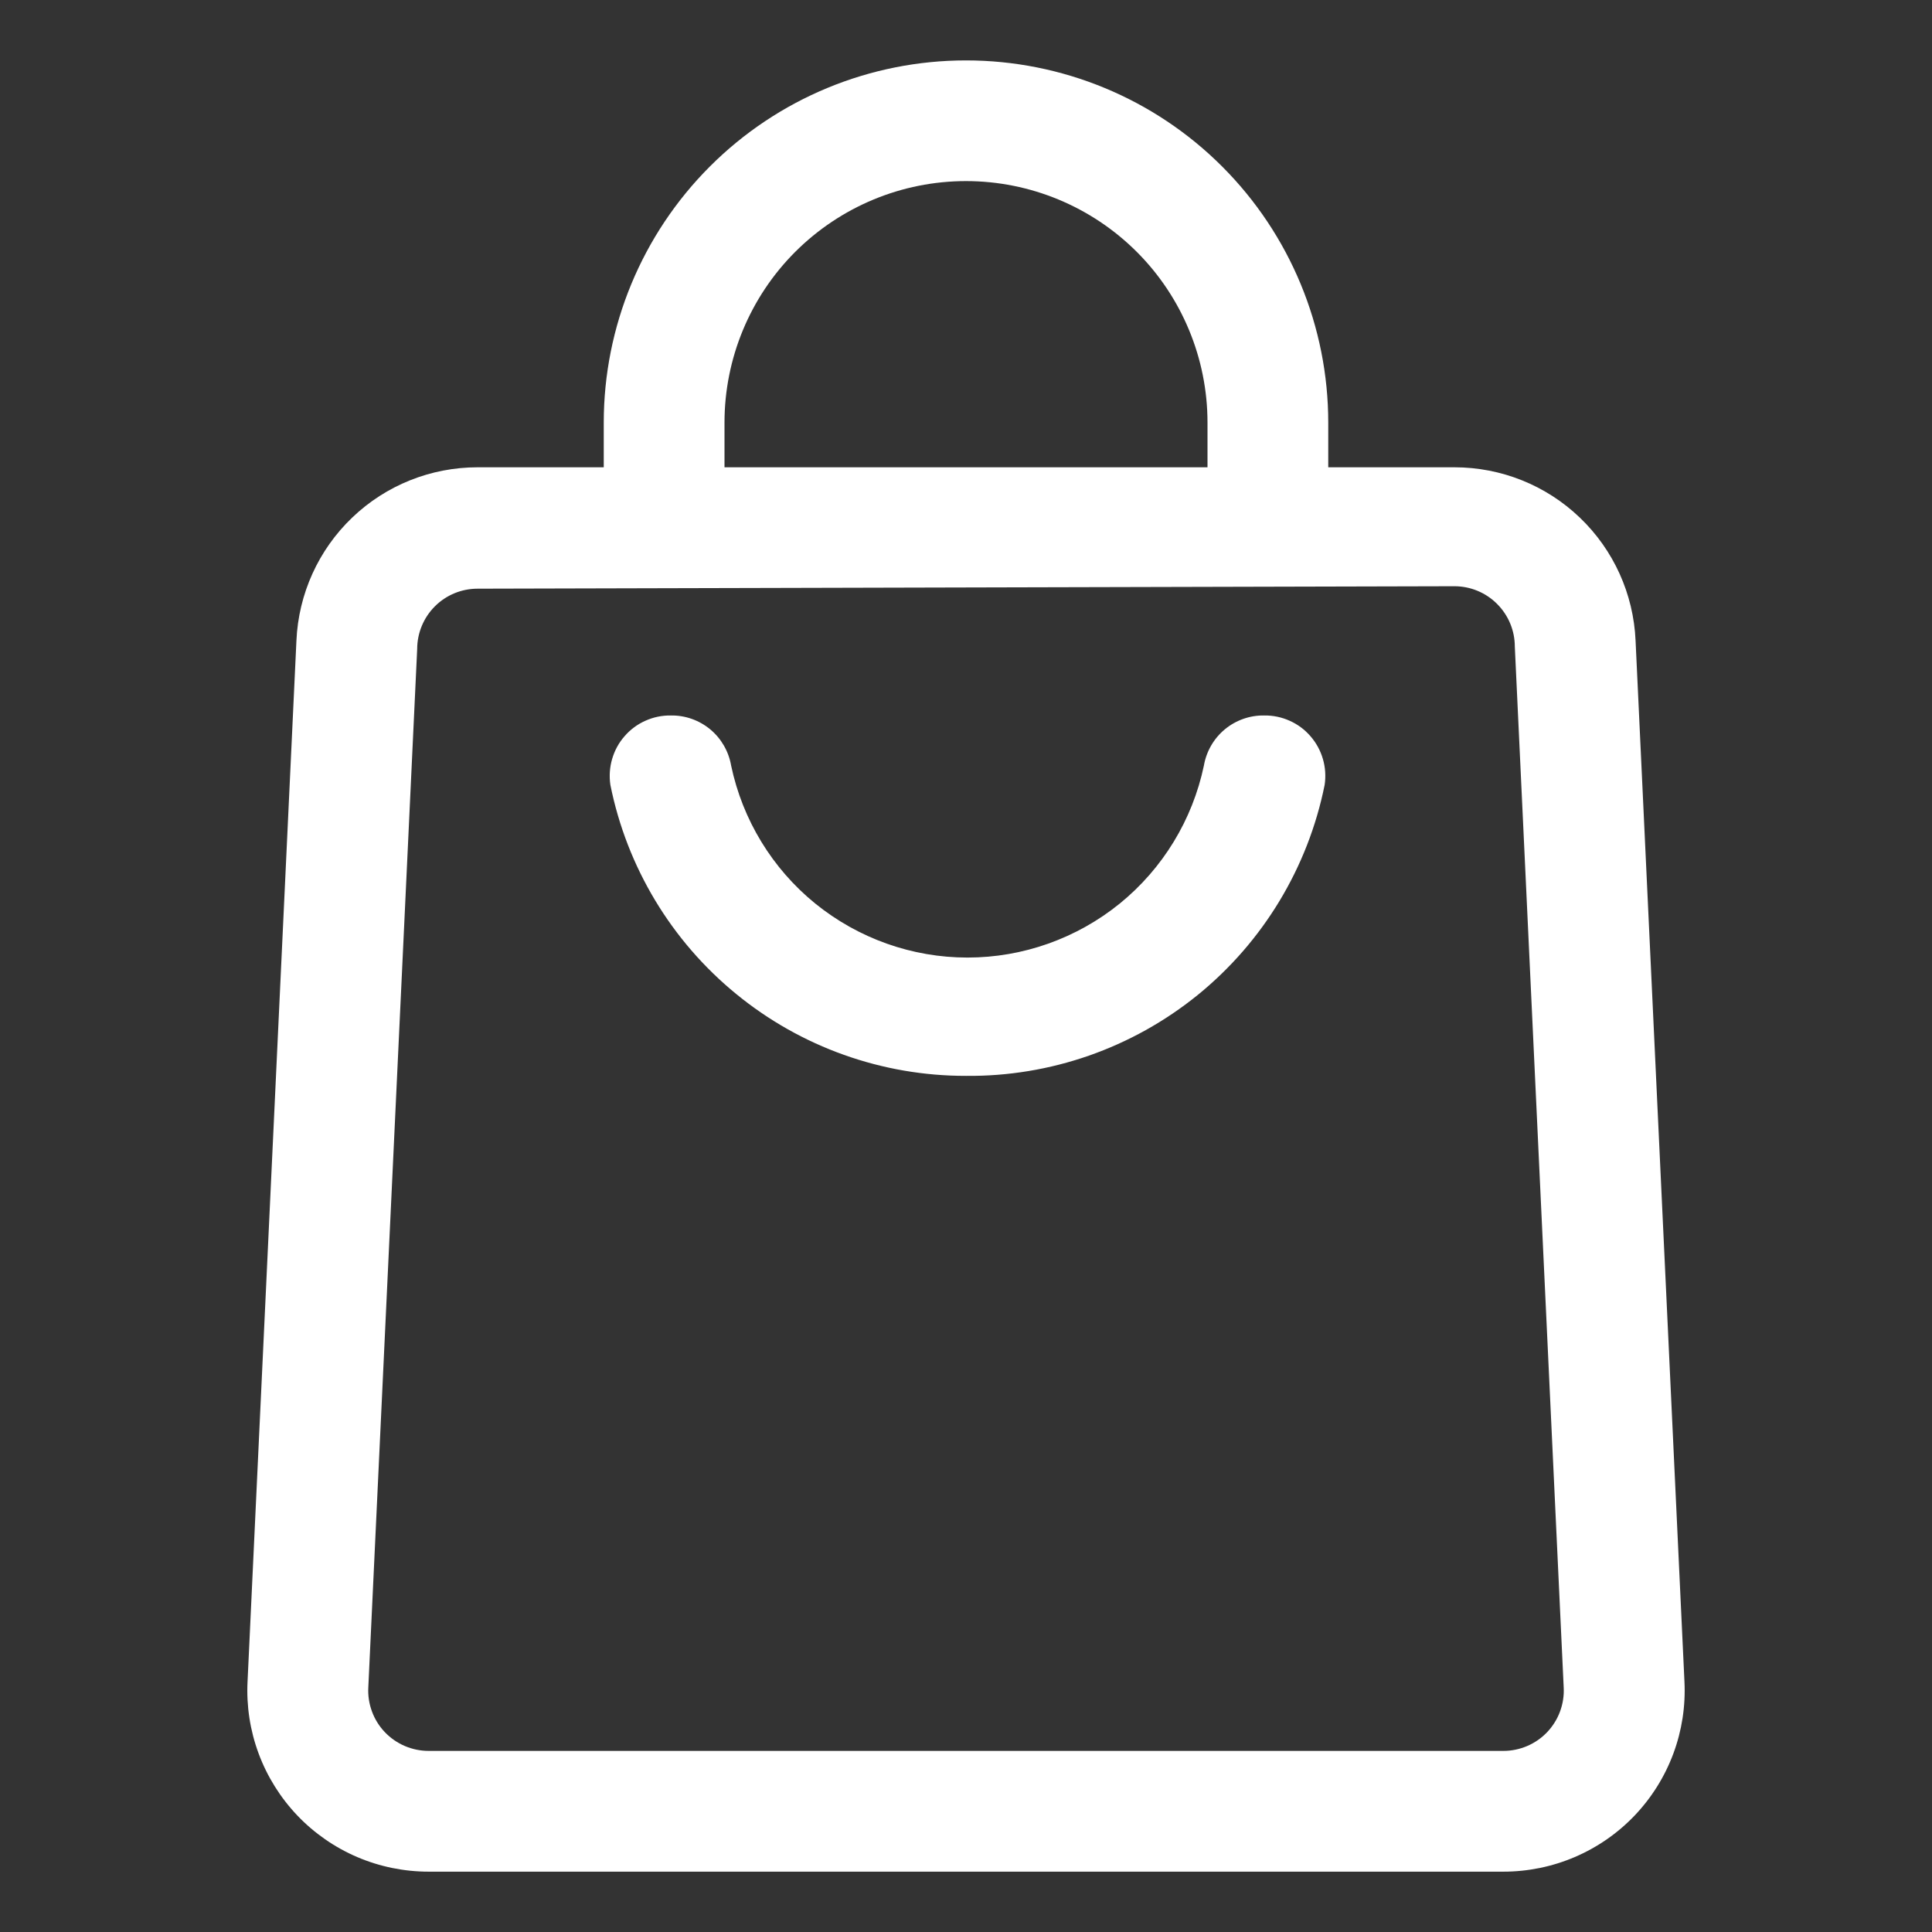
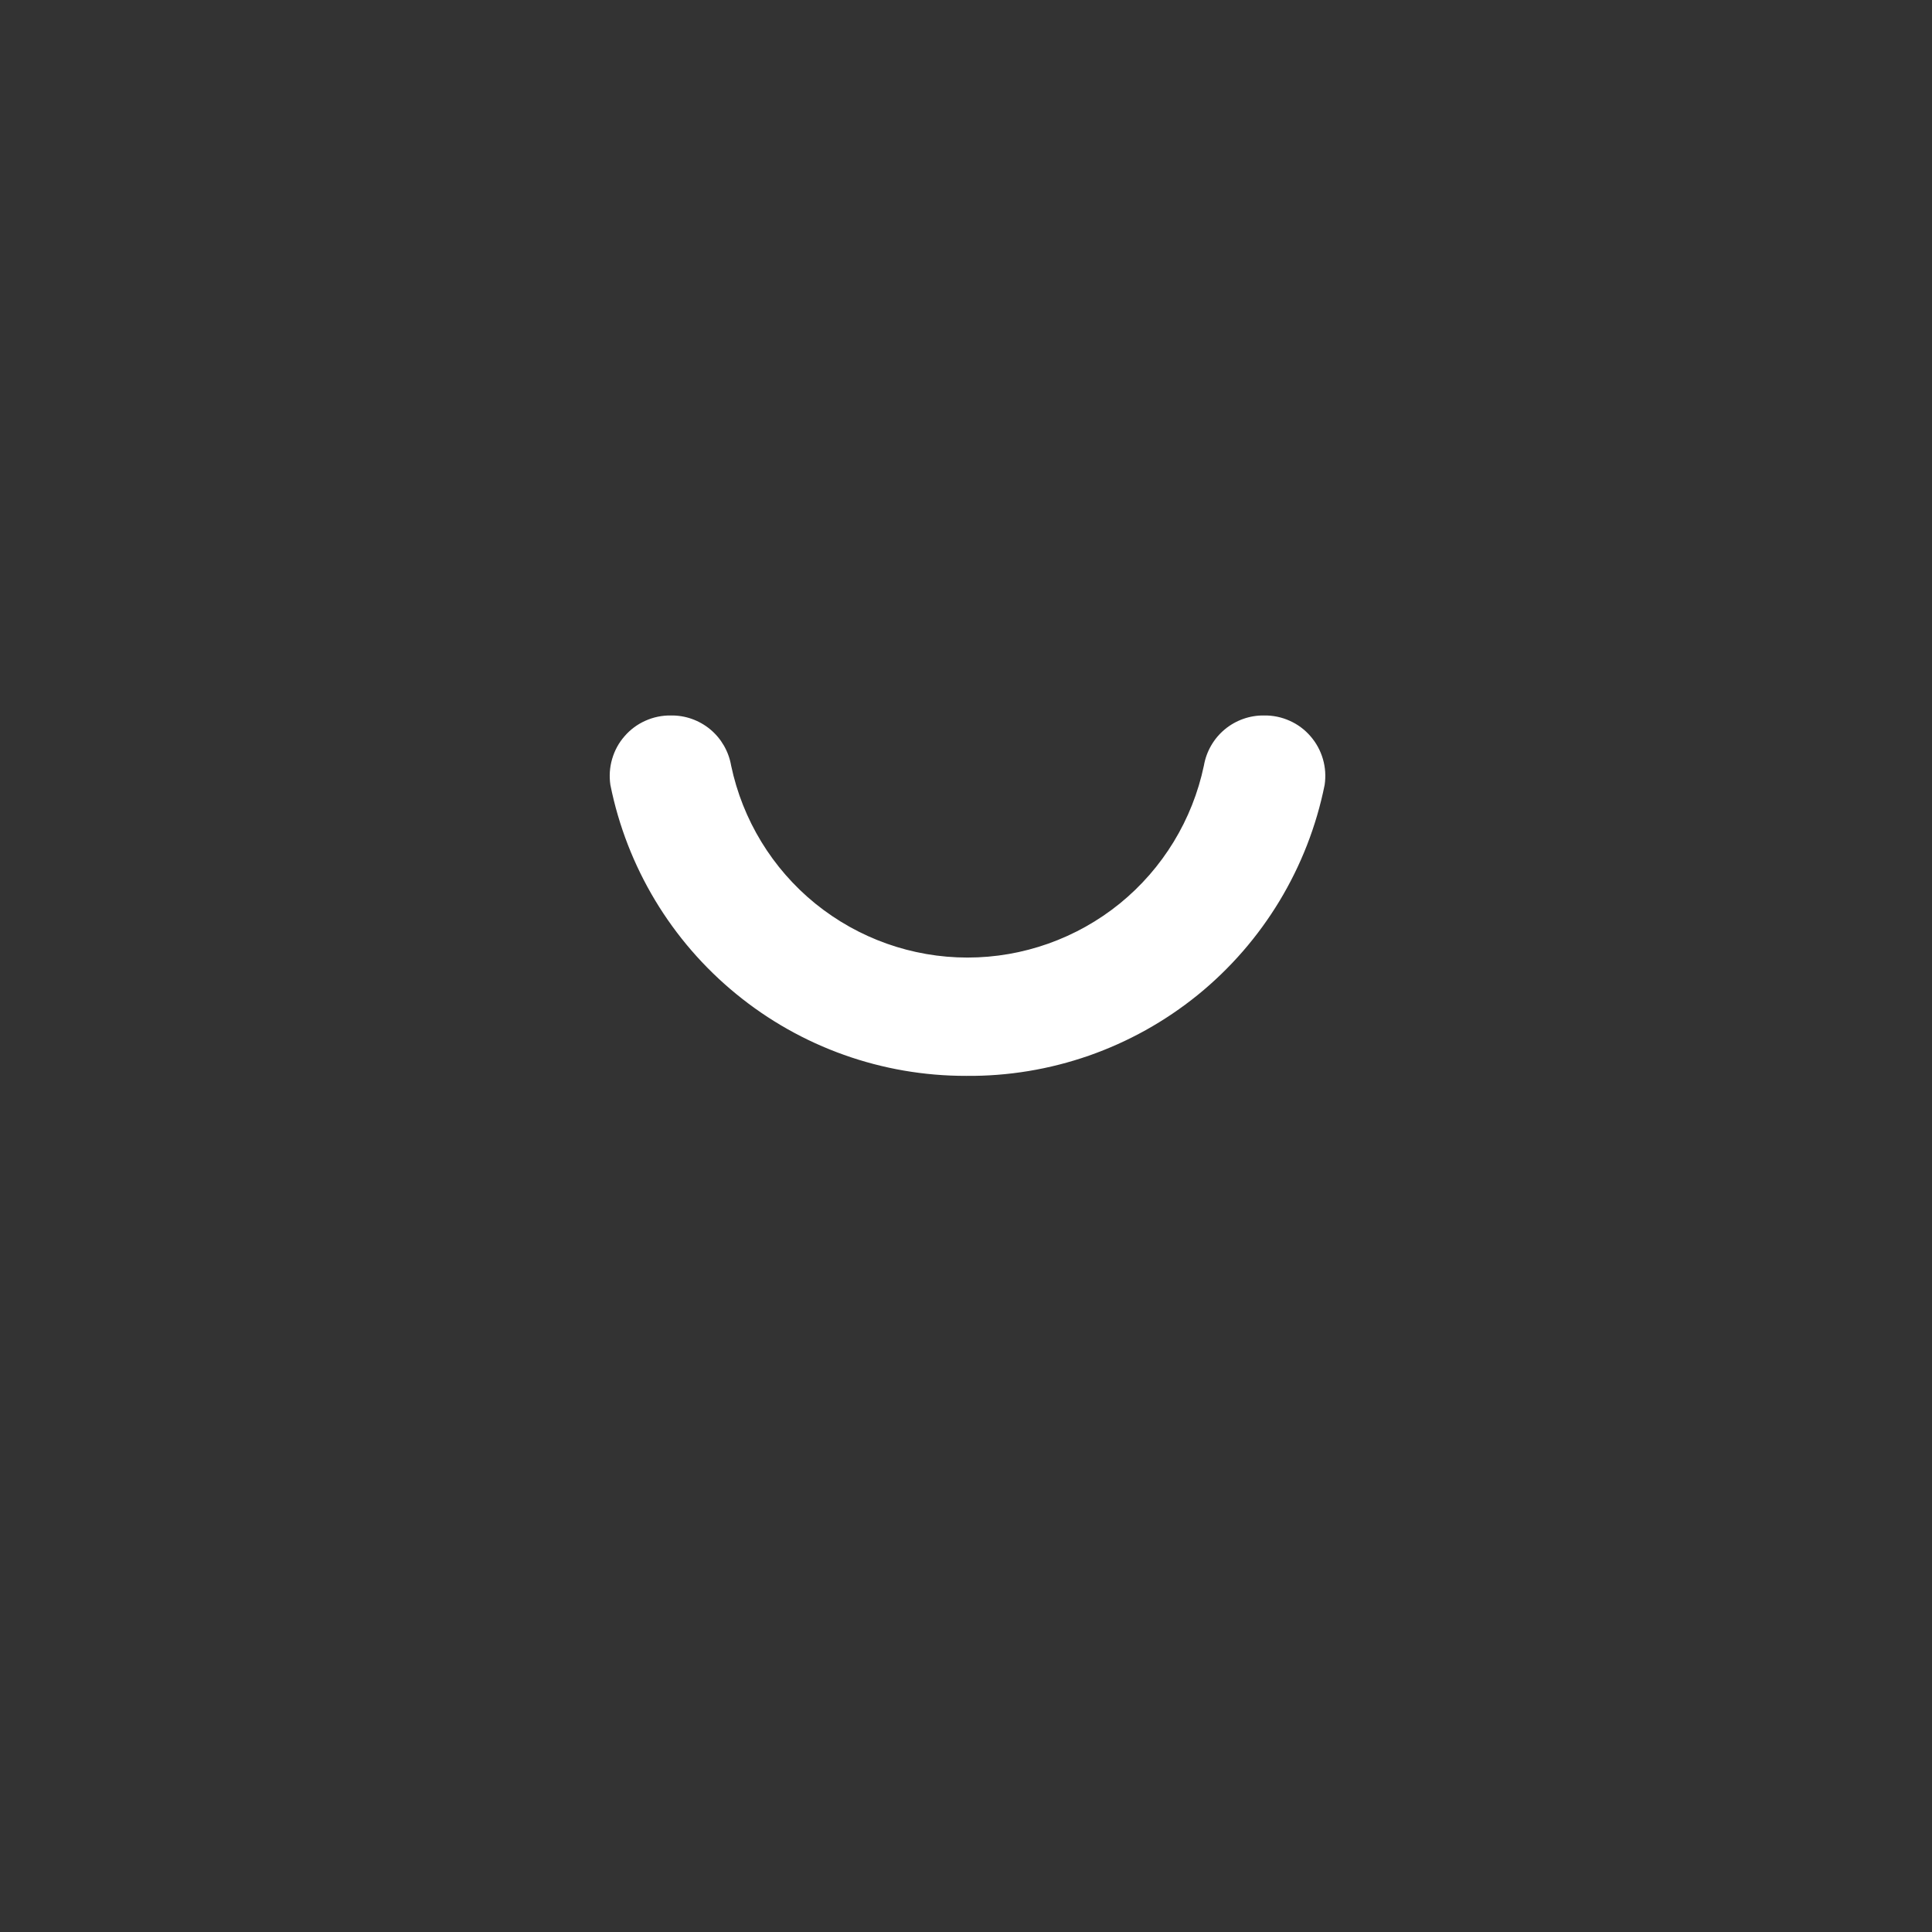
<svg xmlns="http://www.w3.org/2000/svg" width="30" height="30" viewBox="0 0 30 30" fill="none">
  <rect x="0" y="0" width="30" height="30" fill="#333333" stroke="none" />
  <path d="M15 16.706C13.699 16.708 12.438 16.259 11.431 15.434C10.424 14.611 9.734 13.463 9.478 12.188C9.458 12.053 9.467 11.916 9.505 11.786C9.543 11.655 9.608 11.534 9.698 11.432C9.787 11.329 9.897 11.247 10.021 11.192C10.145 11.136 10.28 11.108 10.416 11.11C10.639 11.106 10.856 11.183 11.028 11.325C11.2 11.468 11.315 11.668 11.353 11.888C11.53 12.73 11.991 13.487 12.659 14.03C13.328 14.572 14.162 14.869 15.023 14.869C15.884 14.869 16.719 14.572 17.388 14.03C18.056 13.487 18.517 12.73 18.694 11.888C18.732 11.668 18.847 11.468 19.019 11.325C19.191 11.183 19.408 11.106 19.631 11.11C19.767 11.108 19.902 11.136 20.026 11.192C20.15 11.247 20.26 11.329 20.349 11.432C20.438 11.534 20.504 11.655 20.542 11.786C20.58 11.916 20.589 12.053 20.569 12.188C20.311 13.471 19.614 14.625 18.598 15.45C17.581 16.274 16.309 16.719 15 16.706Z" fill="white" />
-   <path d="M23.344 29.063H6.656C6.275 29.063 5.897 28.986 5.546 28.836C5.196 28.686 4.879 28.466 4.616 28.19C4.353 27.913 4.149 27.587 4.016 27.229C3.883 26.871 3.825 26.491 3.844 26.11L4.603 9.947C4.635 9.222 4.945 8.538 5.469 8.037C5.993 7.535 6.69 7.256 7.416 7.256H22.584C23.31 7.256 24.007 7.535 24.531 8.037C25.055 8.538 25.365 9.222 25.397 9.947L26.156 26.11C26.175 26.491 26.117 26.871 25.984 27.229C25.851 27.587 25.647 27.913 25.384 28.19C25.121 28.466 24.804 28.686 24.453 28.836C24.103 28.986 23.725 29.063 23.344 29.063ZM7.416 9.141C7.167 9.141 6.929 9.239 6.753 9.415C6.577 9.591 6.478 9.83 6.478 10.078L5.719 26.203C5.712 26.33 5.732 26.457 5.776 26.576C5.82 26.696 5.888 26.805 5.976 26.897C6.064 26.989 6.169 27.062 6.286 27.112C6.403 27.162 6.529 27.188 6.656 27.188H23.344C23.471 27.188 23.597 27.162 23.714 27.112C23.831 27.062 23.936 26.989 24.024 26.897C24.111 26.805 24.18 26.696 24.224 26.576C24.268 26.457 24.288 26.33 24.281 26.203L23.522 10.041C23.522 9.792 23.423 9.554 23.247 9.378C23.072 9.202 22.833 9.103 22.584 9.103L7.416 9.141Z" fill="white" />
-   <path d="M20.625 8.203H18.75V6.562C18.75 5.568 18.355 4.614 17.652 3.911C16.948 3.208 15.995 2.812 15 2.812C14.005 2.812 13.052 3.208 12.348 3.911C11.645 4.614 11.25 5.568 11.25 6.562V8.203H9.375V6.562C9.375 5.071 9.968 3.64 11.023 2.585C12.077 1.53 13.508 0.938 15 0.938C16.492 0.938 17.923 1.53 18.977 2.585C20.032 3.64 20.625 5.071 20.625 6.562V8.203Z" fill="white" />
</svg>